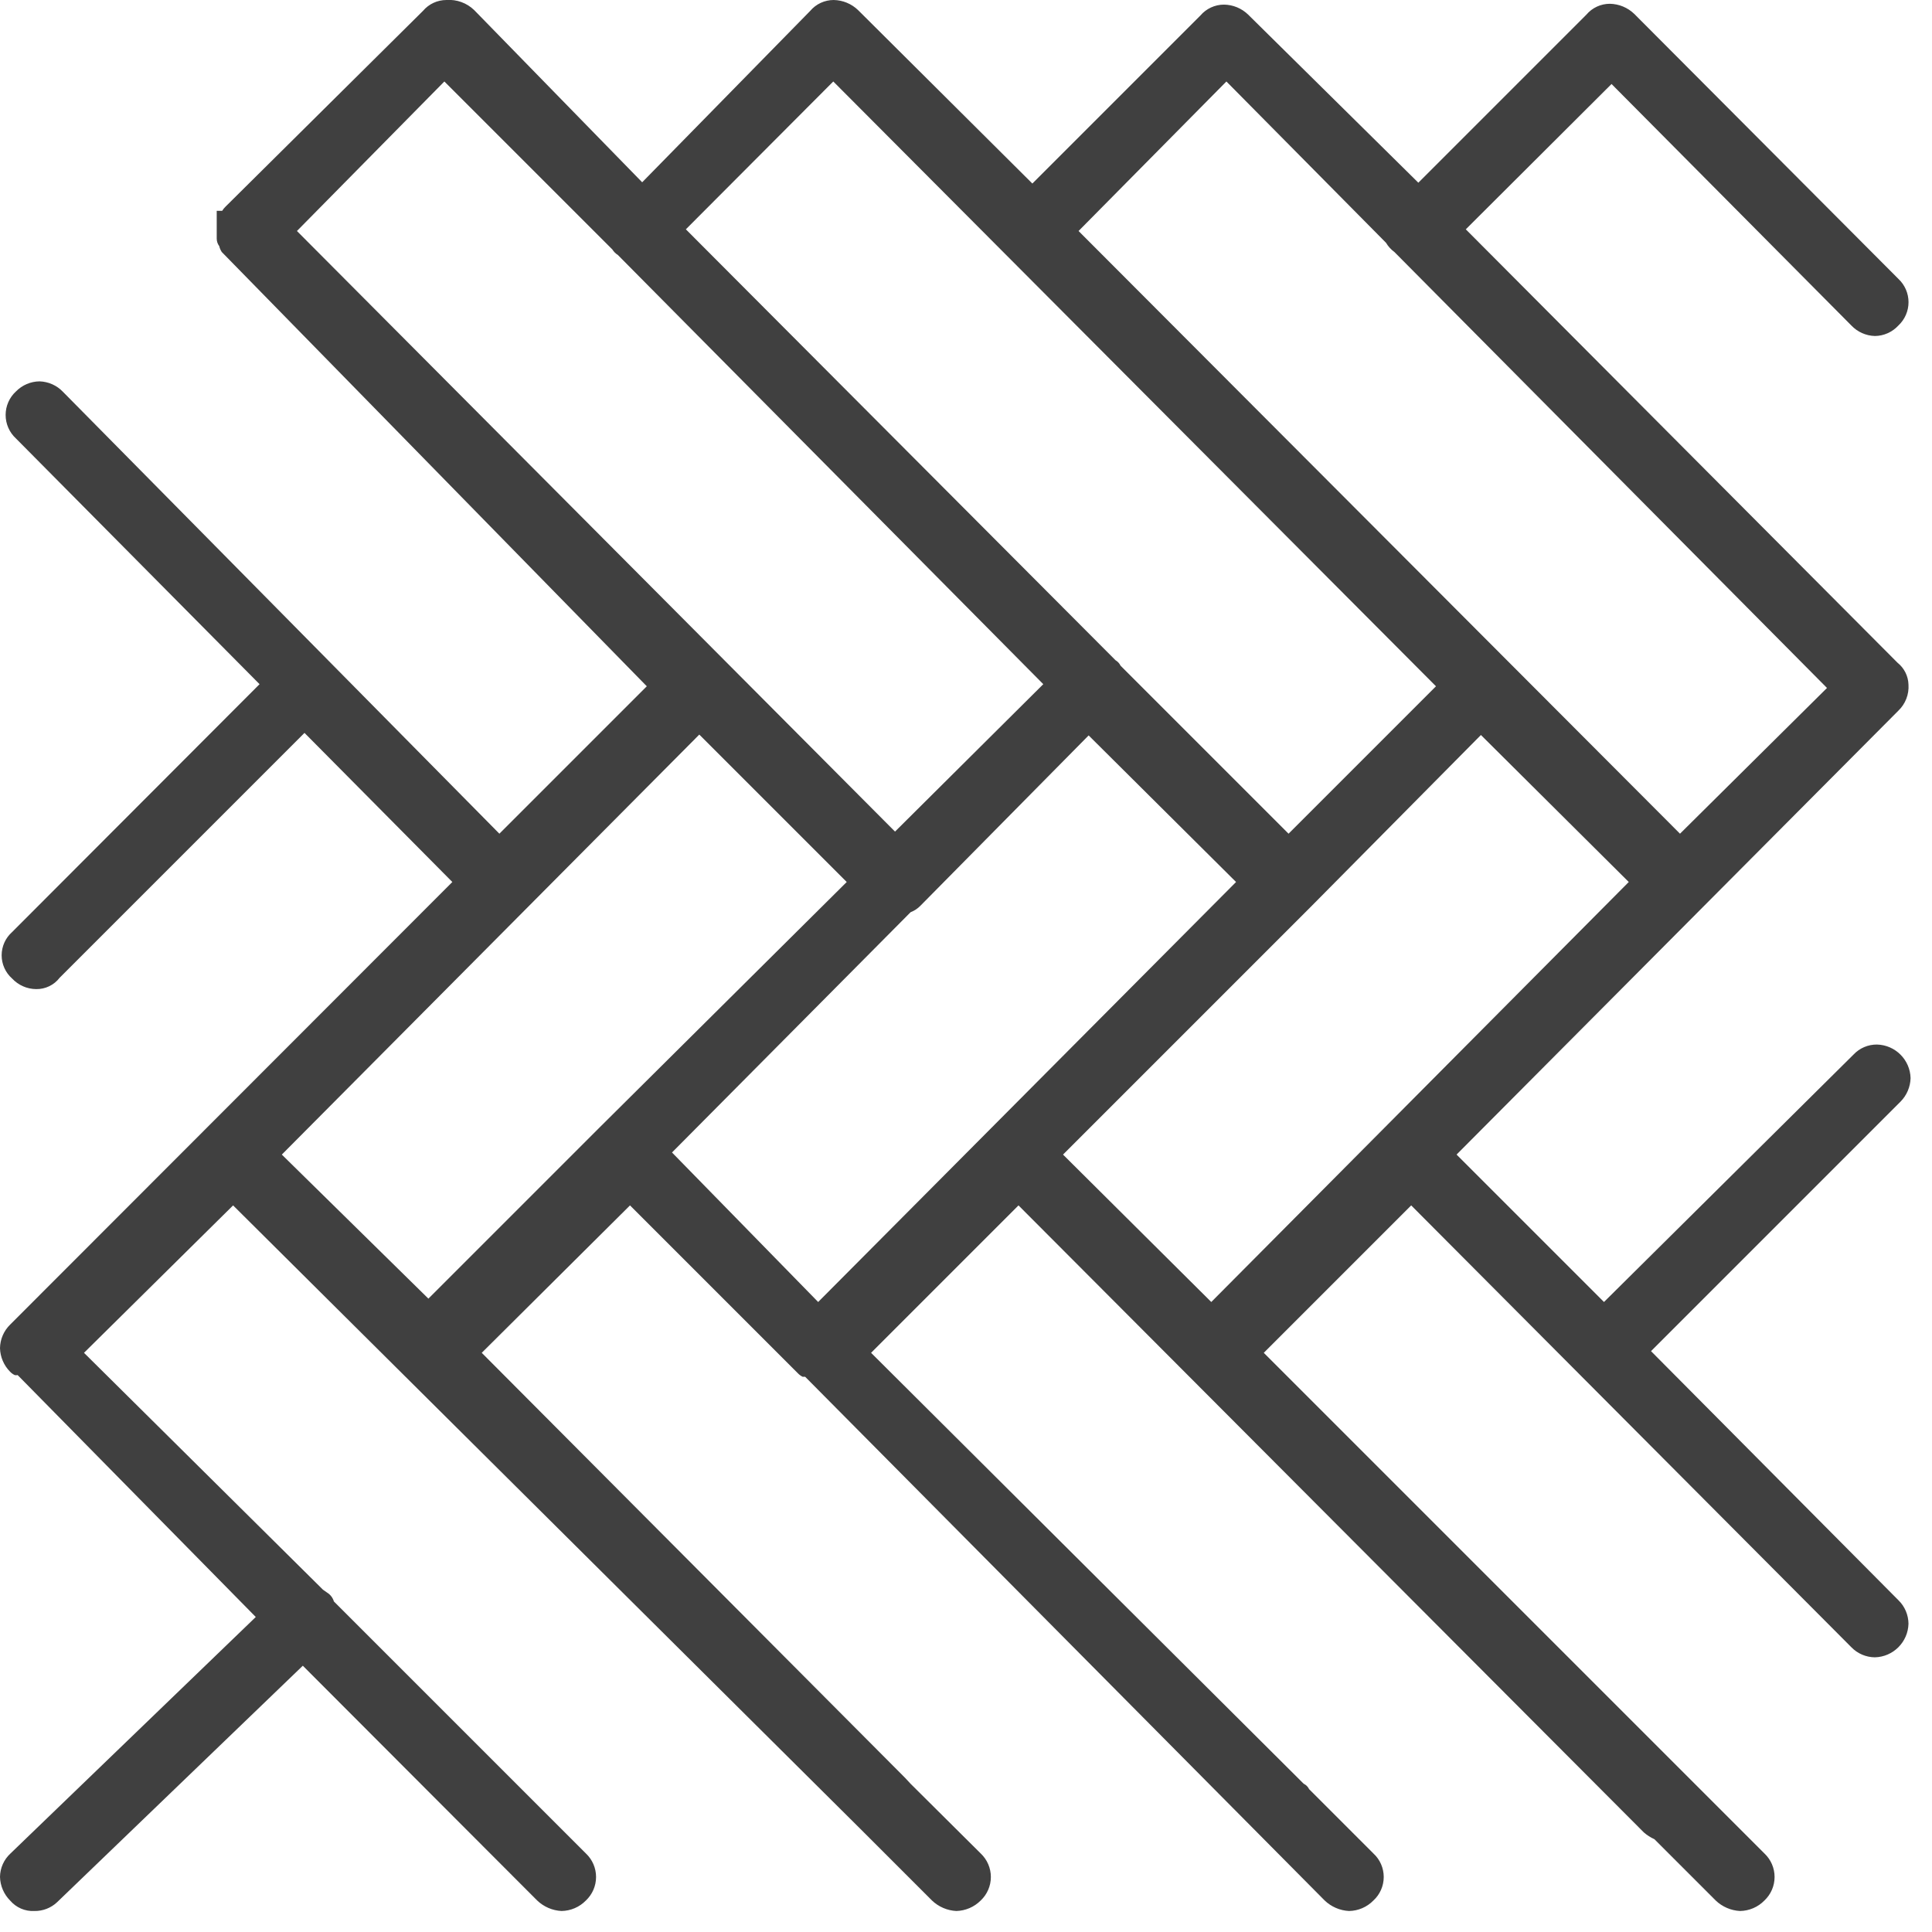
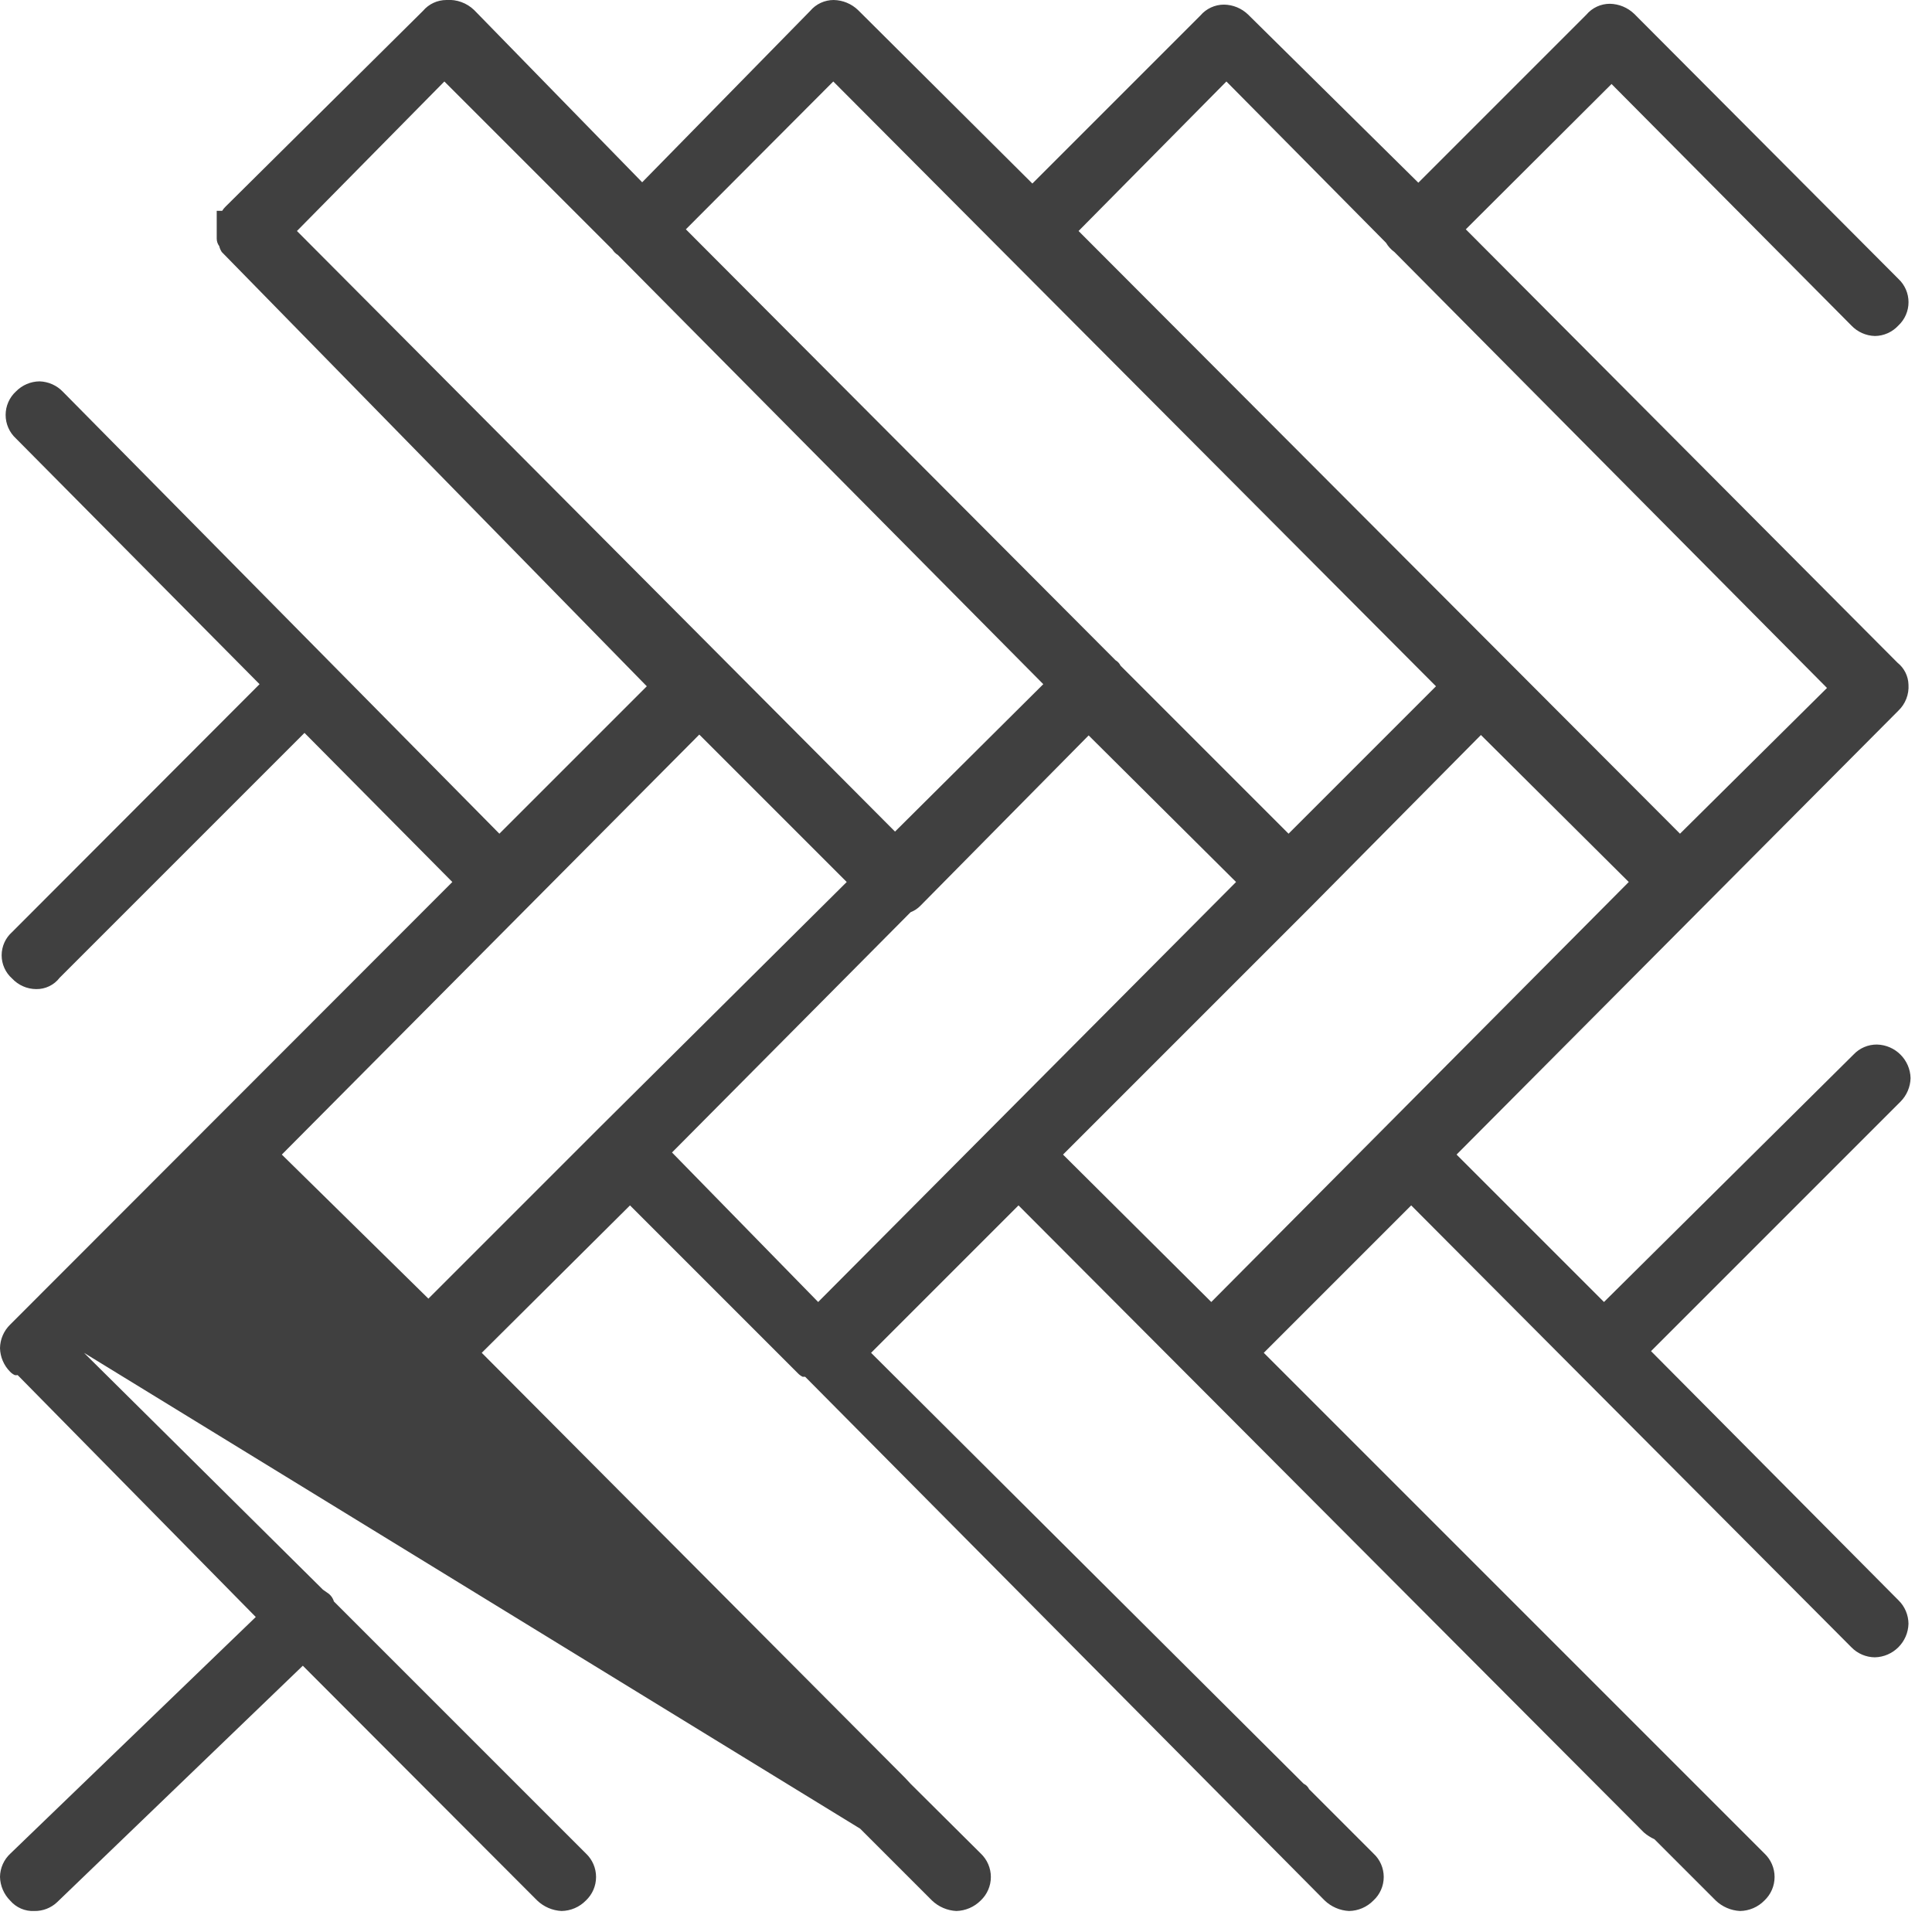
<svg xmlns="http://www.w3.org/2000/svg" width="46px" height="46px" viewBox="0 0 46 46" version="1.1">
  <title>13_Carrelage-de-cuisine</title>
  <desc>Created with Sketch.</desc>
  <defs />
  <g id="Desktop" stroke="none" stroke-width="1" fill="none" fill-rule="evenodd">
    <g id="00_LP_universcuisine" transform="translate(-400, -11068)" fill="#404040" fill-rule="nonzero">
      <g id="TOUS-LES-PRODUITS" transform="translate(321, 10493)">
        <g id="13_Carrelage-de-cuisine" transform="translate(0, 521)">
          <g transform="translate(79, 53)" id="Shape">
-             <path d="M39.31,33.17 L45.25,27.23 C45.398,27.081 45.484,26.88 45.49,26.67 C45.479,26.233 45.127,25.881 44.69,25.87 C44.478,25.868 44.275,25.955 44.13,26.11 L38.19,32 L34.68,28.49 L45.2,17.92 C45.368,17.759 45.456,17.532 45.44,17.3 C45.434,17.097 45.339,16.907 45.18,16.78 L34.9,6.46 L38.37,3 L44.08,8.75 C44.226,8.904 44.428,8.994 44.64,9 C44.853,8.998 45.056,8.907 45.2,8.75 C45.354,8.606 45.441,8.405 45.441,8.195 C45.441,7.985 45.354,7.784 45.2,7.64 L38.91,1.33 C38.754,1.18 38.547,1.094 38.33,1.09 C38.114,1.09 37.909,1.185 37.77,1.35 L33.77,5.35 L29.72,1.35 C29.565,1.198 29.357,1.112 29.14,1.11 C28.924,1.111 28.72,1.206 28.58,1.37 L24.58,5.37 L20.43,1.24 C20.274,1.09 20.067,1.004 19.85,1 C19.634,1 19.429,1.095 19.29,1.26 L15.29,5.34 L11.29,1.24 C11.114,1.07 10.874,0.982 10.63,1 C10.414,1 10.209,1.095 10.07,1.26 L5.37,5.92 C5.339,5.95 5.312,5.983 5.29,6.02 L5.16,6.02 L5.16,6.11 L5.16,6.68 C5.16,6.745 5.181,6.808 5.22,6.86 C5.232,6.91 5.252,6.957 5.28,7 L15.4,17.34 L11.89,20.85 L1.5,10.33 C1.354,10.176 1.152,10.086 0.94,10.08 C0.729,10.083 0.528,10.169 0.38,10.32 C0.223,10.464 0.134,10.667 0.134,10.88 C0.134,11.093 0.223,11.296 0.38,11.44 L6.18,17.29 L0.29,23.19 C0.131,23.33 0.039,23.533 0.039,23.745 C0.039,23.957 0.131,24.16 0.29,24.3 C0.438,24.458 0.644,24.548 0.86,24.55 C1.079,24.554 1.287,24.454 1.42,24.28 L7.25,18.45 L10.77,22 L0.24,32.54 C0.089,32.688 0.003,32.889 0,33.1 C0.006,33.31 0.092,33.511 0.24,33.66 C0.272,33.693 0.309,33.72 0.35,33.74 C0.373,33.745 0.397,33.745 0.42,33.74 L6.09,39.5 L0.25,45.13 C0.093,45.274 0.002,45.477 0,45.69 C0.006,45.9 0.092,46.101 0.24,46.25 C0.384,46.419 0.598,46.512 0.82,46.5 C1.02,46.503 1.214,46.428 1.36,46.29 L7.21,40.66 L12.79,46.25 C12.947,46.4 13.153,46.489 13.37,46.5 C13.589,46.496 13.797,46.407 13.95,46.25 C14.104,46.105 14.192,45.902 14.192,45.69 C14.192,45.478 14.104,45.275 13.95,45.13 L7.95,39.13 C7.924,39.043 7.867,38.968 7.79,38.92 L7.69,38.85 L2,33.21 L5.55,29.7 L20.48,44.54 L22.19,46.25 C22.347,46.4 22.553,46.489 22.77,46.5 C22.988,46.494 23.196,46.405 23.35,46.25 C23.504,46.105 23.592,45.902 23.592,45.69 C23.592,45.478 23.504,45.275 23.35,45.13 L21.68,43.47 L21.55,43.33 L11.47,33.21 L15,29.7 L19,33.7 C19.032,33.733 19.069,33.76 19.11,33.78 L19.17,33.78 L31.54,46.25 C31.697,46.4 31.903,46.489 32.12,46.5 C32.339,46.496 32.547,46.407 32.7,46.25 C32.857,46.106 32.946,45.903 32.946,45.69 C32.946,45.477 32.857,45.274 32.7,45.13 L31.17,43.6 C31.143,43.543 31.097,43.497 31.04,43.47 L20.74,33.21 L24.25,29.7 L39.14,44.63 C39.215,44.695 39.299,44.749 39.39,44.79 L40.85,46.25 C41.007,46.4 41.213,46.489 41.43,46.5 C41.649,46.496 41.857,46.407 42.01,46.25 C42.164,46.105 42.252,45.902 42.252,45.69 C42.252,45.478 42.164,45.275 42.01,45.13 L30.09,33.21 L33.6,29.7 L44.08,40.22 C44.227,40.372 44.429,40.458 44.64,40.46 C45.077,40.449 45.429,40.097 45.44,39.66 C45.438,39.449 45.352,39.247 45.2,39.1 L39.31,33.17 Z M25.31,28.49 L31.21,22.59 L35.26,18.5 L38.78,22 L28.84,32 L25.31,28.49 Z M21.31,20.8 L7.07,6.5 L10.58,2.94 L14.58,6.94 C14.613,6.993 14.657,7.037 14.71,7.07 L24.84,17.29 L21.31,20.8 Z M21.68,22.72 C21.771,22.685 21.853,22.63 21.92,22.56 L25.92,18.51 L29.43,22 L19.48,32 L16,28.44 L21.68,22.72 Z M16.33,6.46 L19.84,2.94 L34.19,17.34 L30.68,20.85 L26.68,16.85 C26.654,16.796 26.612,16.75 26.56,16.72 L16.33,6.46 Z M40,20.85 L25.68,6.5 L29.2,2.94 L33,6.78 C33.051,6.866 33.119,6.941 33.2,7 L43.5,17.38 L40,20.85 Z M14.27,27.85 L14.2,27.92 L10.2,31.92 L6.71,28.49 L16.65,18.49 L20.16,22 L14.27,27.85 Z M44.64,8.74 C44.777,8.728 44.904,8.668 45,8.57 C44.904,8.668 44.777,8.728 44.64,8.74 Z M1.32,10.5 C1.22,10.396 1.084,10.335 0.94,10.33 C1.084,10.335 1.22,10.396 1.32,10.5 Z M44.64,40.21 C44.784,40.192 44.914,40.116 45,40 C44.914,40.116 44.784,40.192 44.64,40.21 Z" />
+             <path d="M39.31,33.17 L45.25,27.23 C45.398,27.081 45.484,26.88 45.49,26.67 C45.479,26.233 45.127,25.881 44.69,25.87 C44.478,25.868 44.275,25.955 44.13,26.11 L38.19,32 L34.68,28.49 L45.2,17.92 C45.368,17.759 45.456,17.532 45.44,17.3 C45.434,17.097 45.339,16.907 45.18,16.78 L34.9,6.46 L38.37,3 L44.08,8.75 C44.226,8.904 44.428,8.994 44.64,9 C44.853,8.998 45.056,8.907 45.2,8.75 C45.354,8.606 45.441,8.405 45.441,8.195 C45.441,7.985 45.354,7.784 45.2,7.64 L38.91,1.33 C38.754,1.18 38.547,1.094 38.33,1.09 C38.114,1.09 37.909,1.185 37.77,1.35 L33.77,5.35 L29.72,1.35 C29.565,1.198 29.357,1.112 29.14,1.11 C28.924,1.111 28.72,1.206 28.58,1.37 L24.58,5.37 L20.43,1.24 C20.274,1.09 20.067,1.004 19.85,1 C19.634,1 19.429,1.095 19.29,1.26 L15.29,5.34 L11.29,1.24 C11.114,1.07 10.874,0.982 10.63,1 C10.414,1 10.209,1.095 10.07,1.26 L5.37,5.92 C5.339,5.95 5.312,5.983 5.29,6.02 L5.16,6.02 L5.16,6.11 L5.16,6.68 C5.16,6.745 5.181,6.808 5.22,6.86 C5.232,6.91 5.252,6.957 5.28,7 L15.4,17.34 L11.89,20.85 L1.5,10.33 C1.354,10.176 1.152,10.086 0.94,10.08 C0.729,10.083 0.528,10.169 0.38,10.32 C0.223,10.464 0.134,10.667 0.134,10.88 C0.134,11.093 0.223,11.296 0.38,11.44 L6.18,17.29 L0.29,23.19 C0.131,23.33 0.039,23.533 0.039,23.745 C0.039,23.957 0.131,24.16 0.29,24.3 C0.438,24.458 0.644,24.548 0.86,24.55 C1.079,24.554 1.287,24.454 1.42,24.28 L7.25,18.45 L10.77,22 L0.24,32.54 C0.089,32.688 0.003,32.889 0,33.1 C0.006,33.31 0.092,33.511 0.24,33.66 C0.272,33.693 0.309,33.72 0.35,33.74 C0.373,33.745 0.397,33.745 0.42,33.74 L6.09,39.5 L0.25,45.13 C0.093,45.274 0.002,45.477 0,45.69 C0.006,45.9 0.092,46.101 0.24,46.25 C0.384,46.419 0.598,46.512 0.82,46.5 C1.02,46.503 1.214,46.428 1.36,46.29 L7.21,40.66 L12.79,46.25 C12.947,46.4 13.153,46.489 13.37,46.5 C13.589,46.496 13.797,46.407 13.95,46.25 C14.104,46.105 14.192,45.902 14.192,45.69 C14.192,45.478 14.104,45.275 13.95,45.13 L7.95,39.13 C7.924,39.043 7.867,38.968 7.79,38.92 L7.69,38.85 L2,33.21 L20.48,44.54 L22.19,46.25 C22.347,46.4 22.553,46.489 22.77,46.5 C22.988,46.494 23.196,46.405 23.35,46.25 C23.504,46.105 23.592,45.902 23.592,45.69 C23.592,45.478 23.504,45.275 23.35,45.13 L21.68,43.47 L21.55,43.33 L11.47,33.21 L15,29.7 L19,33.7 C19.032,33.733 19.069,33.76 19.11,33.78 L19.17,33.78 L31.54,46.25 C31.697,46.4 31.903,46.489 32.12,46.5 C32.339,46.496 32.547,46.407 32.7,46.25 C32.857,46.106 32.946,45.903 32.946,45.69 C32.946,45.477 32.857,45.274 32.7,45.13 L31.17,43.6 C31.143,43.543 31.097,43.497 31.04,43.47 L20.74,33.21 L24.25,29.7 L39.14,44.63 C39.215,44.695 39.299,44.749 39.39,44.79 L40.85,46.25 C41.007,46.4 41.213,46.489 41.43,46.5 C41.649,46.496 41.857,46.407 42.01,46.25 C42.164,46.105 42.252,45.902 42.252,45.69 C42.252,45.478 42.164,45.275 42.01,45.13 L30.09,33.21 L33.6,29.7 L44.08,40.22 C44.227,40.372 44.429,40.458 44.64,40.46 C45.077,40.449 45.429,40.097 45.44,39.66 C45.438,39.449 45.352,39.247 45.2,39.1 L39.31,33.17 Z M25.31,28.49 L31.21,22.59 L35.26,18.5 L38.78,22 L28.84,32 L25.31,28.49 Z M21.31,20.8 L7.07,6.5 L10.58,2.94 L14.58,6.94 C14.613,6.993 14.657,7.037 14.71,7.07 L24.84,17.29 L21.31,20.8 Z M21.68,22.72 C21.771,22.685 21.853,22.63 21.92,22.56 L25.92,18.51 L29.43,22 L19.48,32 L16,28.44 L21.68,22.72 Z M16.33,6.46 L19.84,2.94 L34.19,17.34 L30.68,20.85 L26.68,16.85 C26.654,16.796 26.612,16.75 26.56,16.72 L16.33,6.46 Z M40,20.85 L25.68,6.5 L29.2,2.94 L33,6.78 C33.051,6.866 33.119,6.941 33.2,7 L43.5,17.38 L40,20.85 Z M14.27,27.85 L14.2,27.92 L10.2,31.92 L6.71,28.49 L16.65,18.49 L20.16,22 L14.27,27.85 Z M44.64,8.74 C44.777,8.728 44.904,8.668 45,8.57 C44.904,8.668 44.777,8.728 44.64,8.74 Z M1.32,10.5 C1.22,10.396 1.084,10.335 0.94,10.33 C1.084,10.335 1.22,10.396 1.32,10.5 Z M44.64,40.21 C44.784,40.192 44.914,40.116 45,40 C44.914,40.116 44.784,40.192 44.64,40.21 Z" />
          </g>
        </g>
      </g>
    </g>
  </g>
</svg>